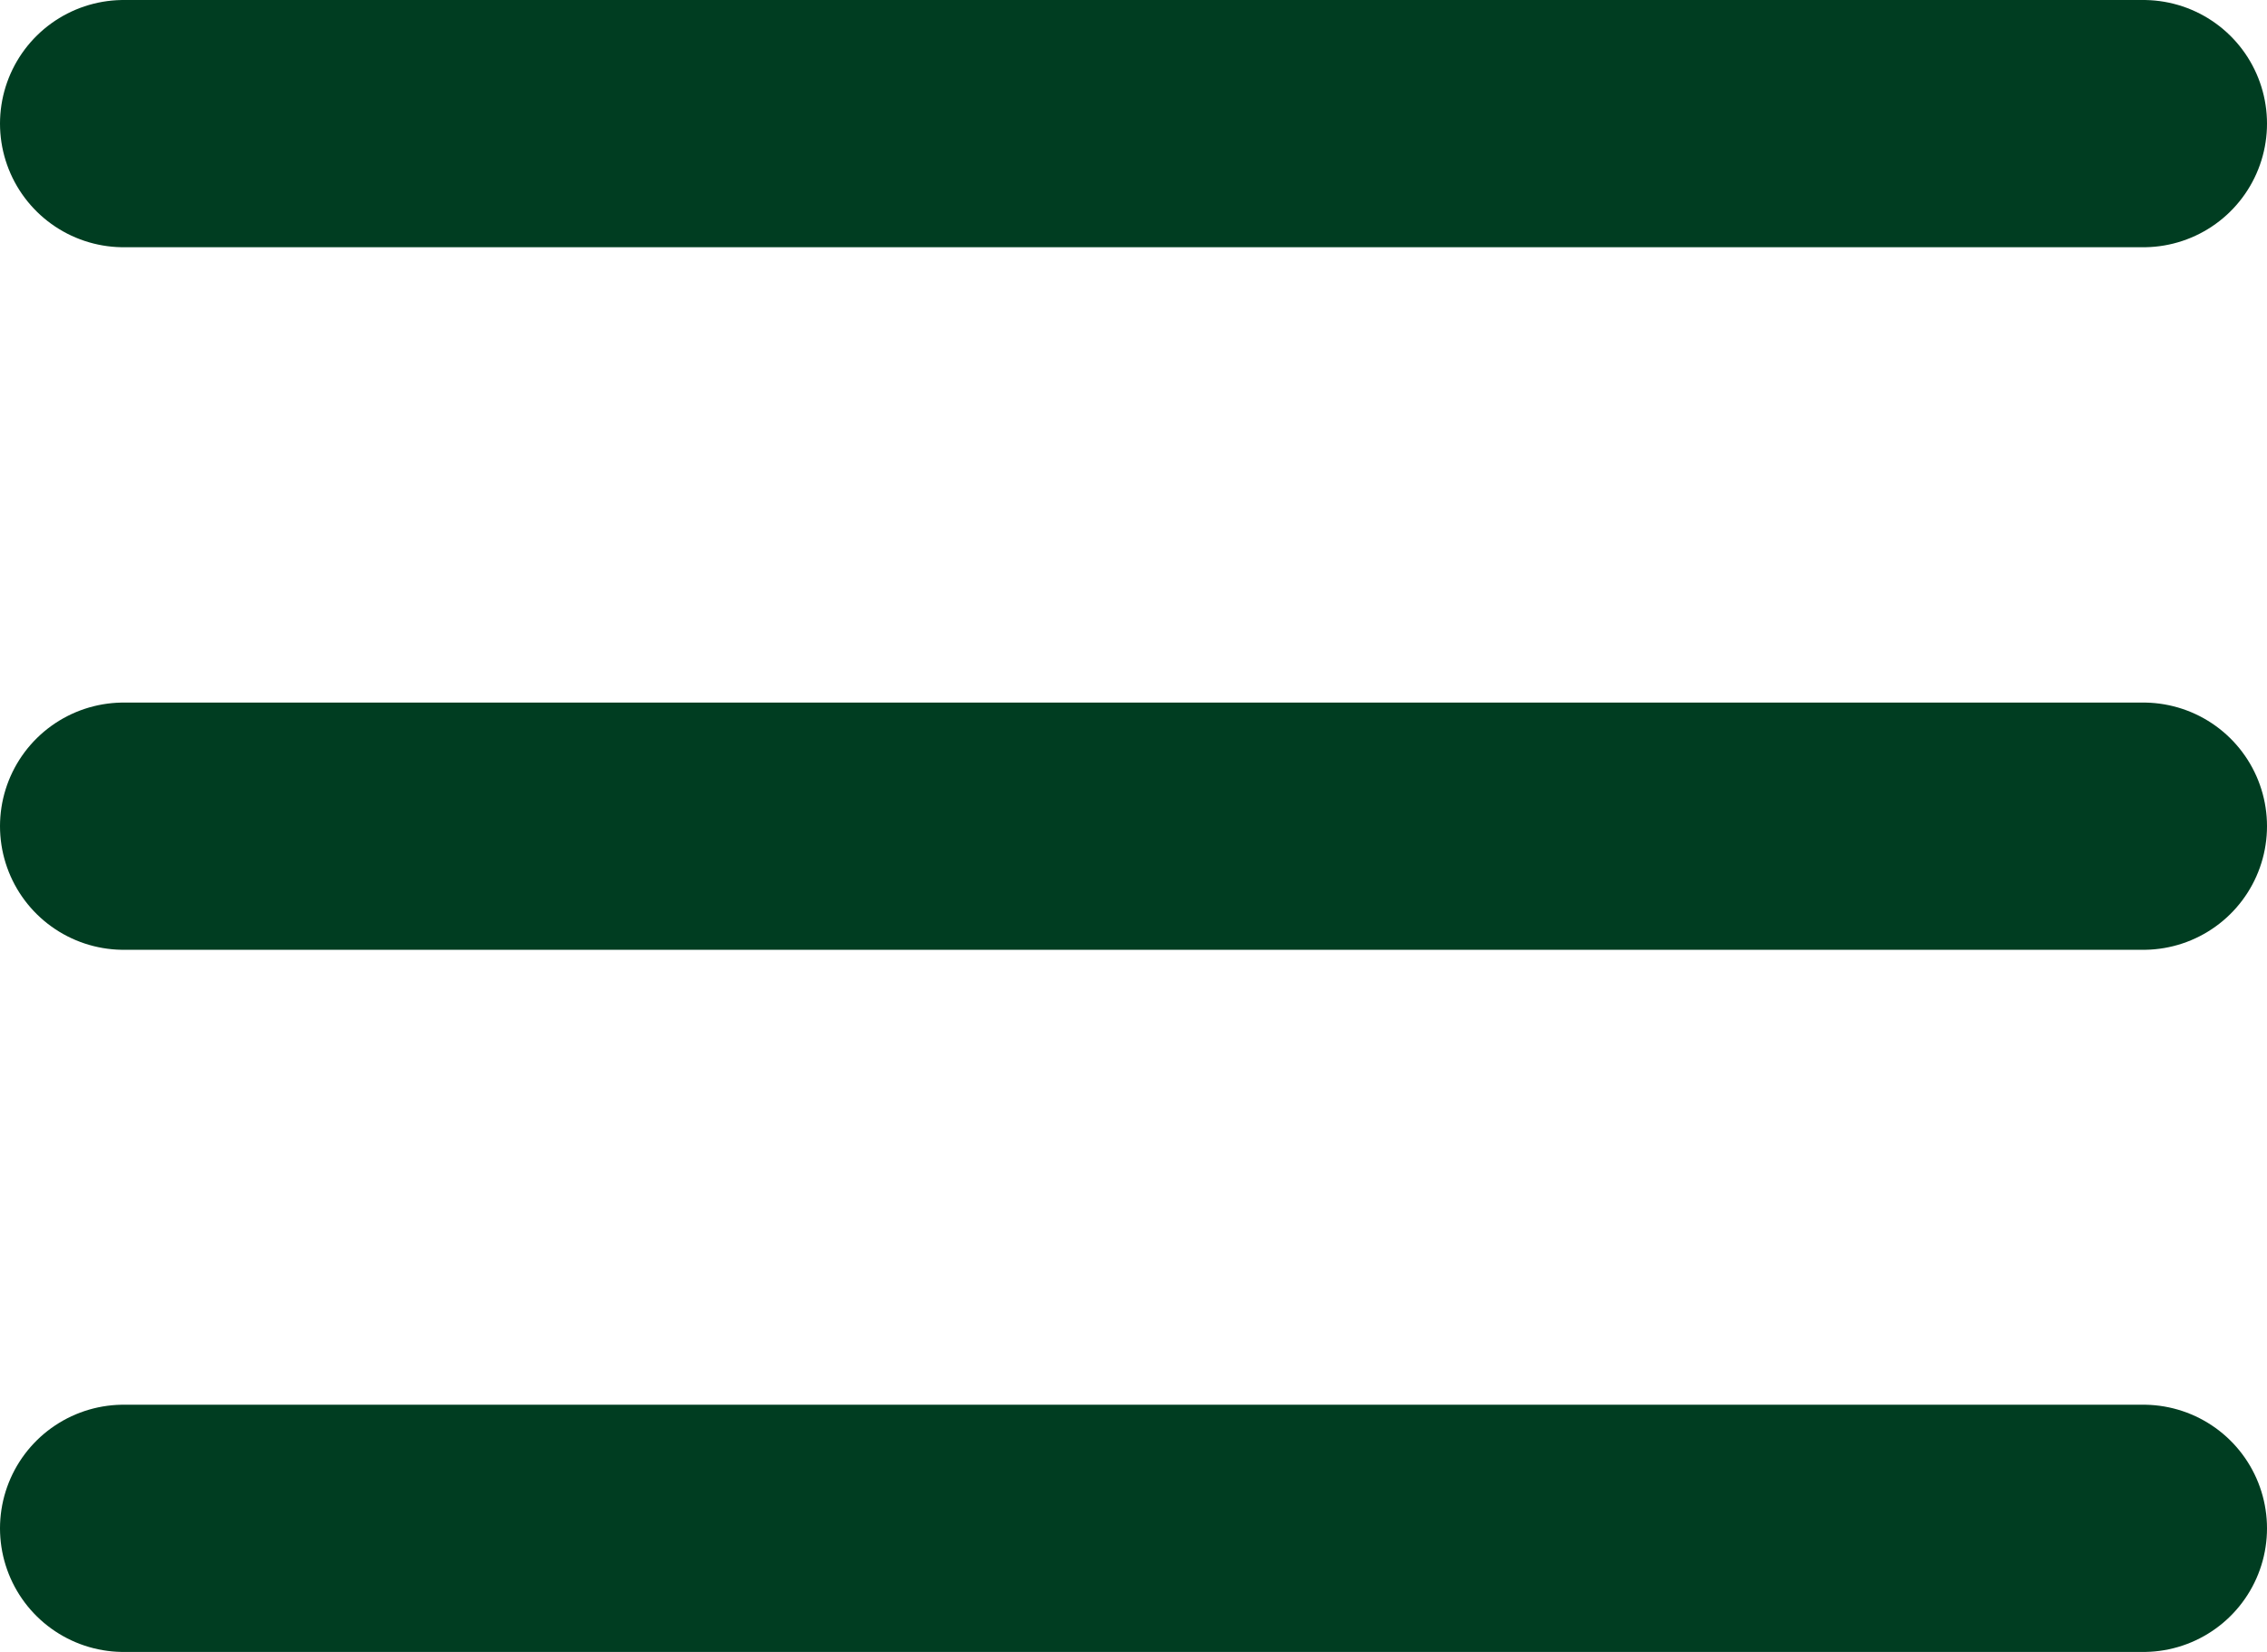
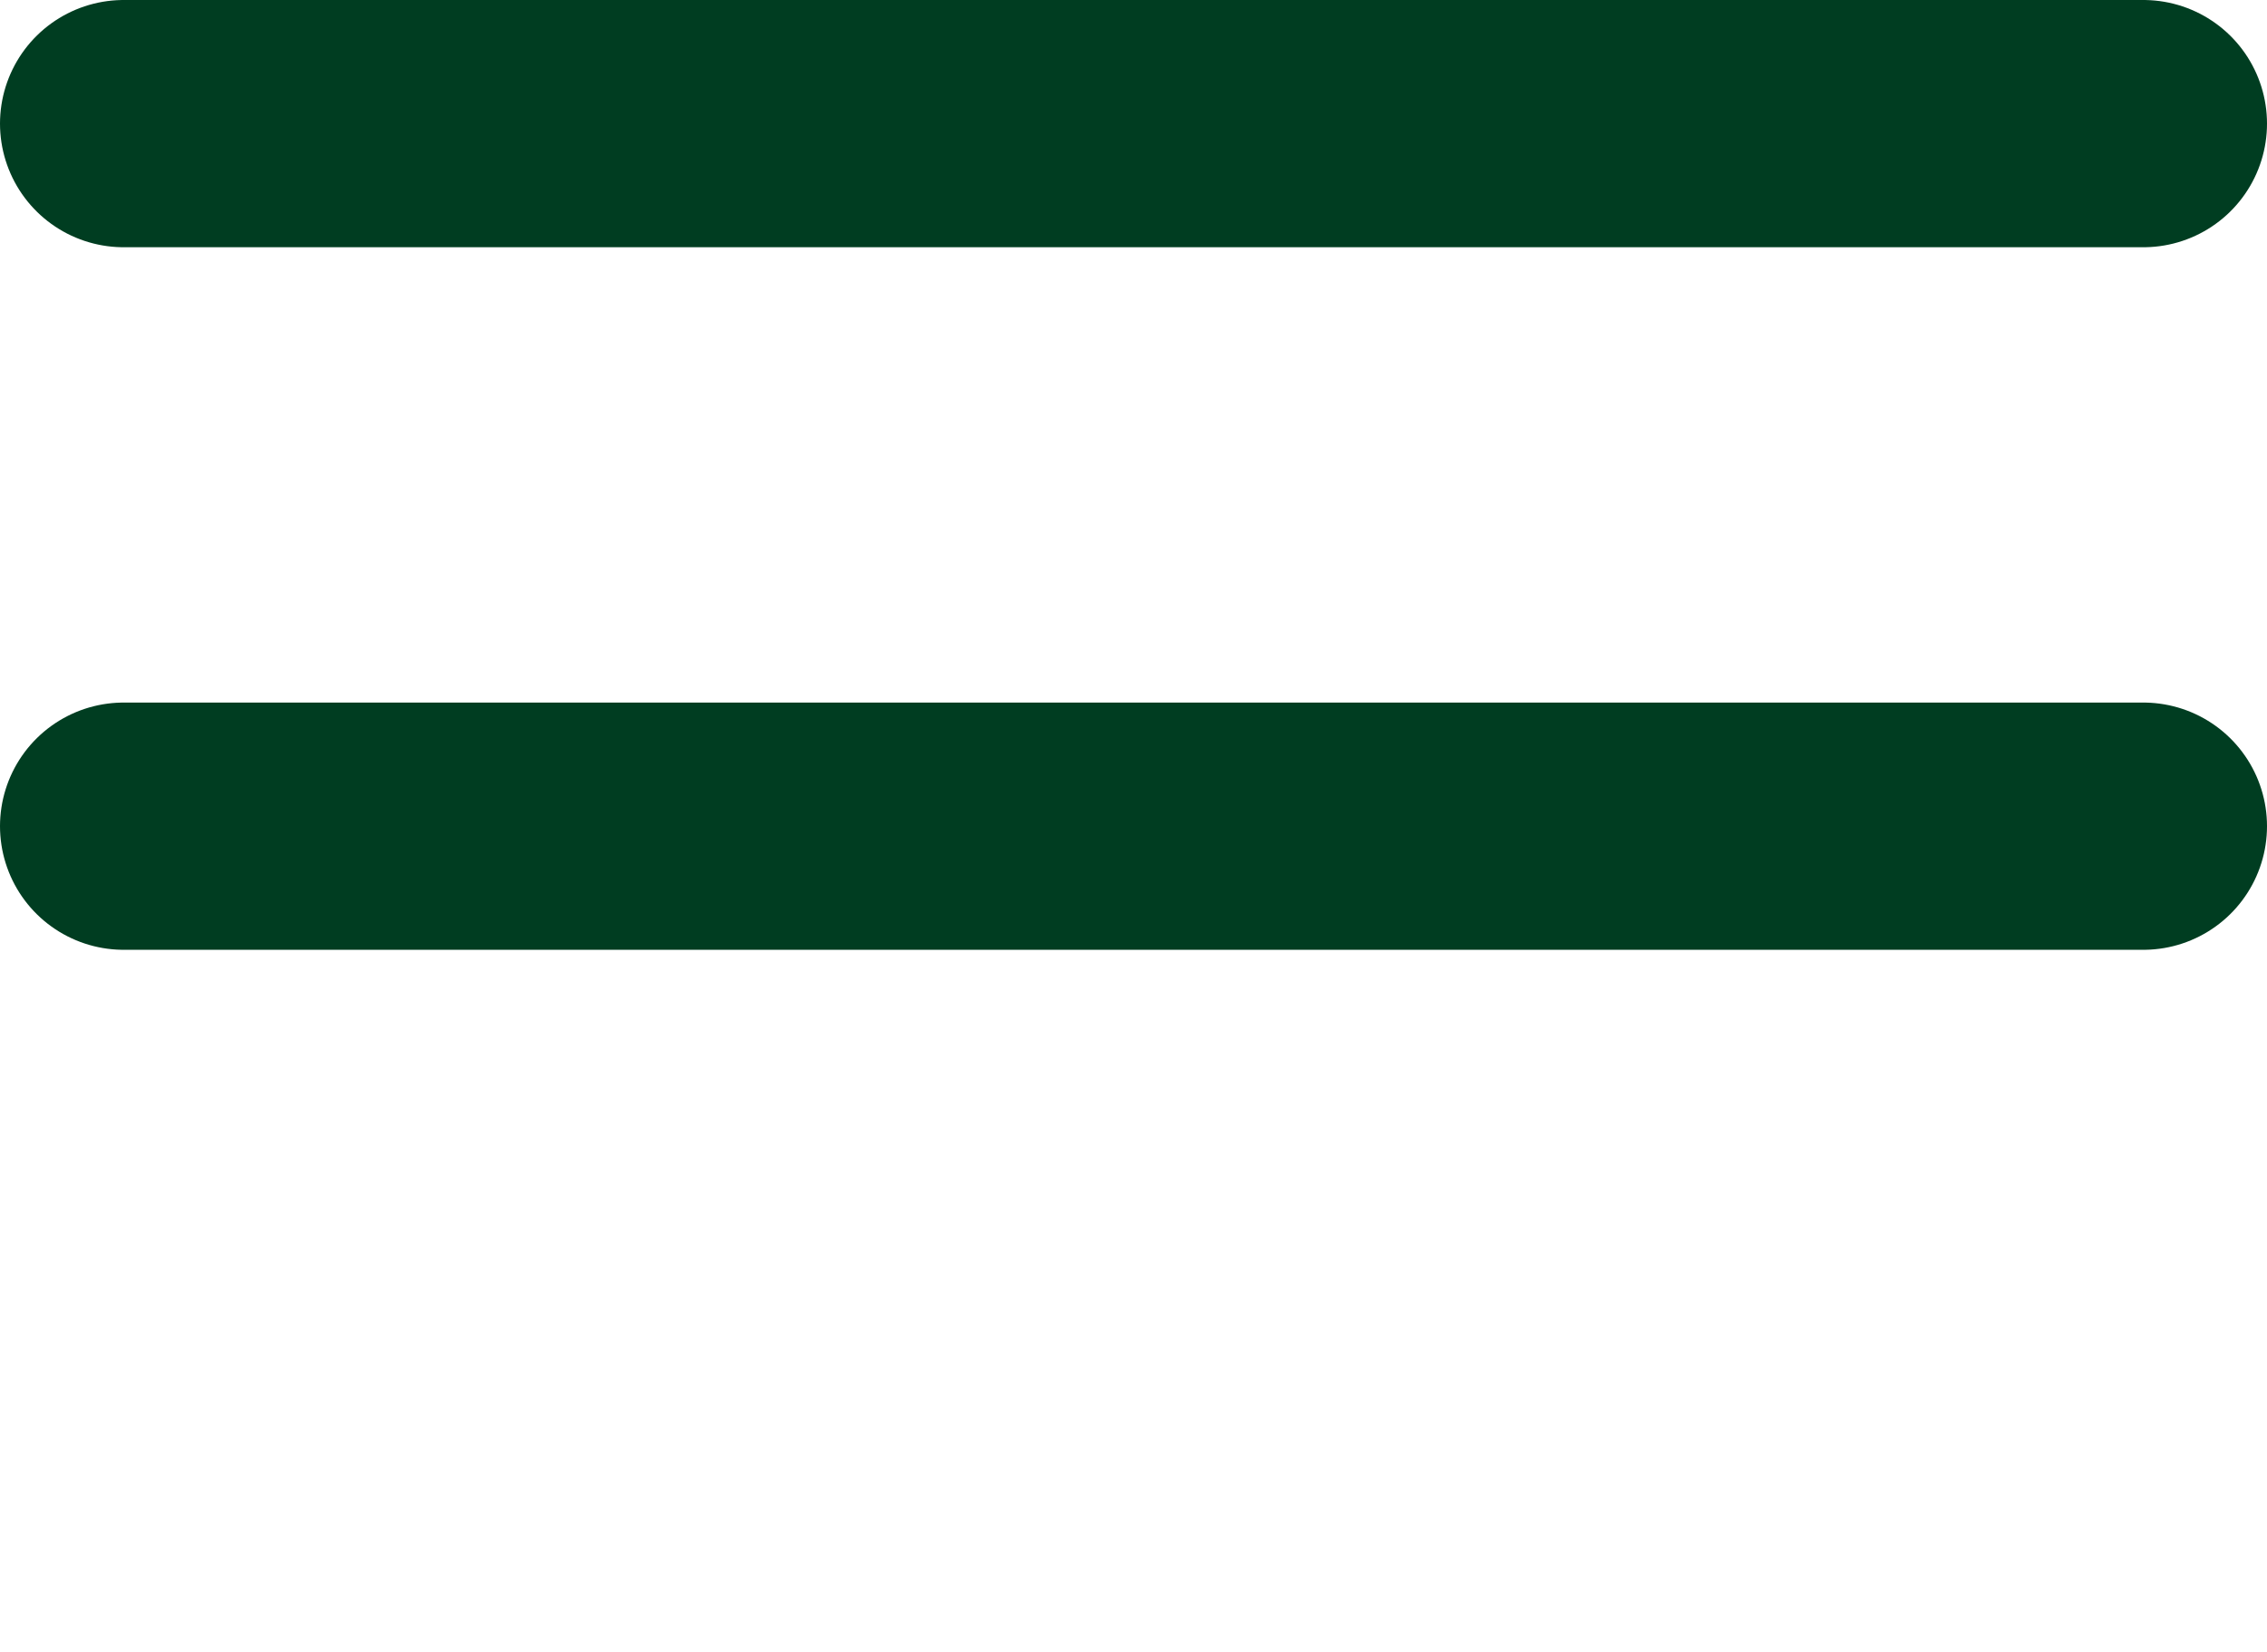
<svg xmlns="http://www.w3.org/2000/svg" viewBox="0 0 55.01 40.09">
  <defs>
    <style>.cls-1{fill:none;stroke:#003d21;stroke-linecap:round;stroke-linejoin:round;stroke-width:6px;}</style>
  </defs>
  <g id="レイヤー_2" data-name="レイヤー 2">
    <g id="デザイン">
      <line class="cls-1" x1="3" y1="3" x2="52.01" y2="3" />
      <line class="cls-1" x1="3" y1="20.05" x2="52.01" y2="20.05" />
-       <line class="cls-1" x1="3" y1="37.09" x2="52.01" y2="37.09" />
    </g>
  </g>
</svg>